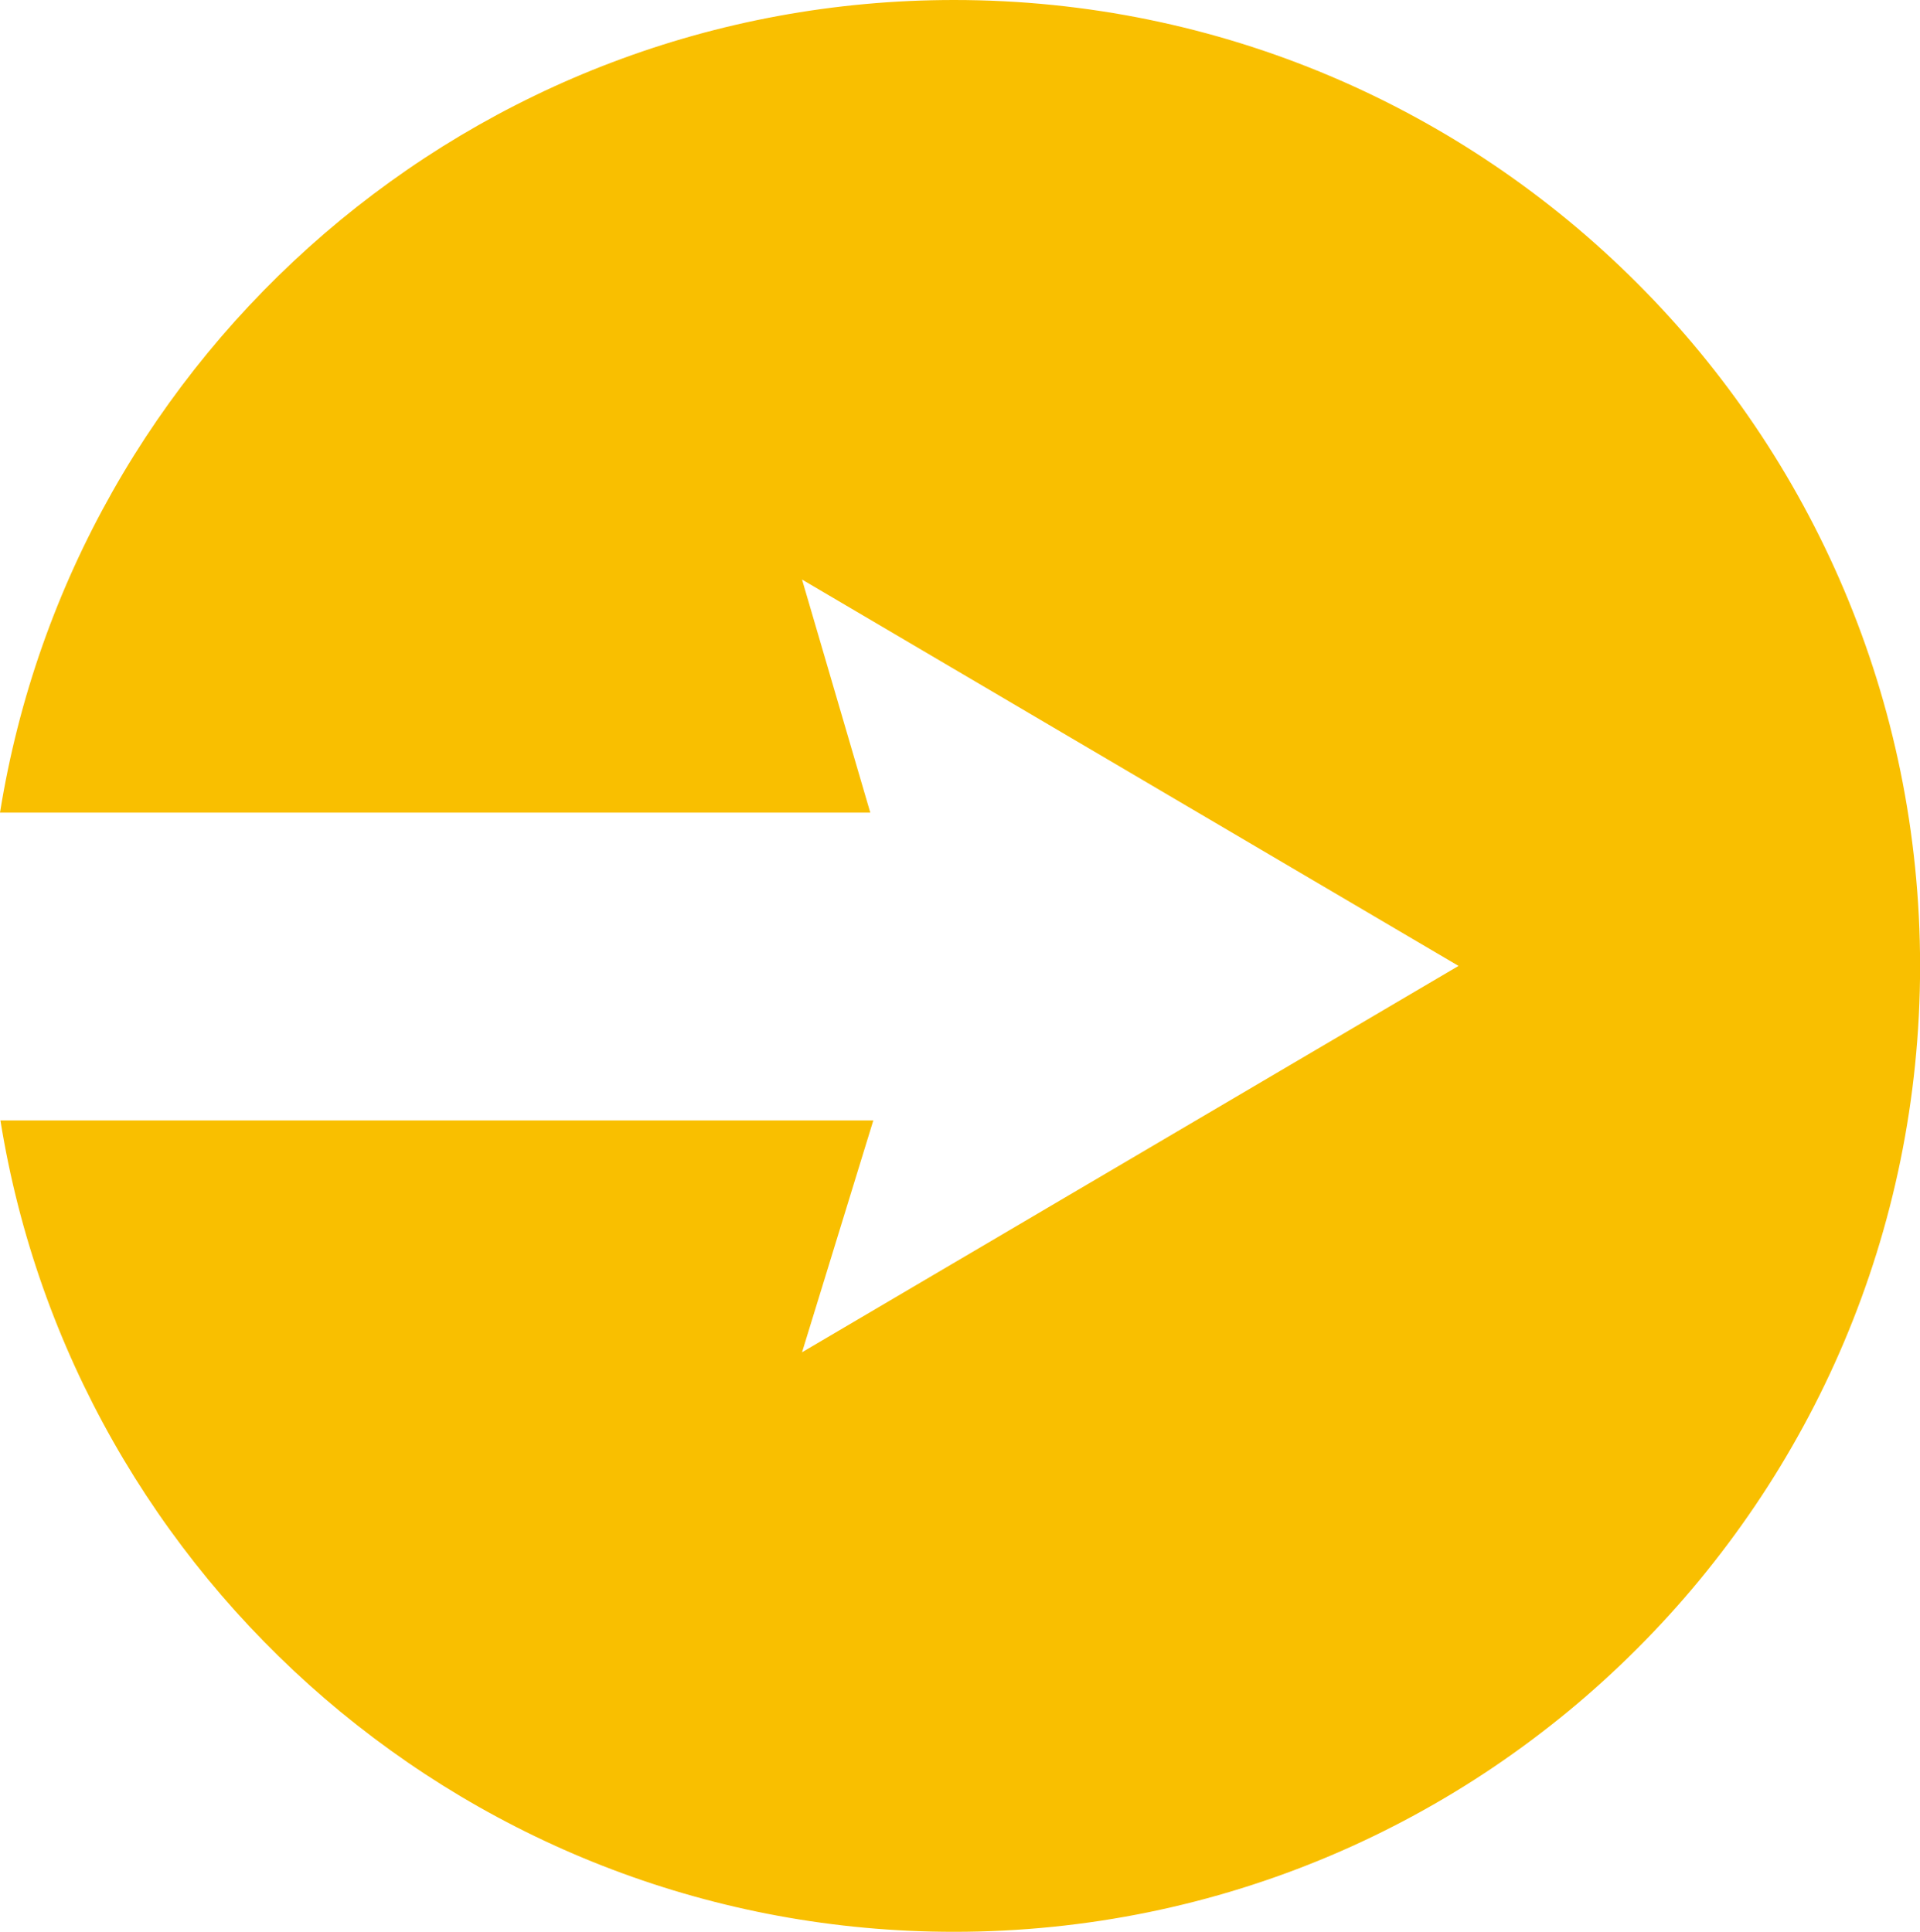
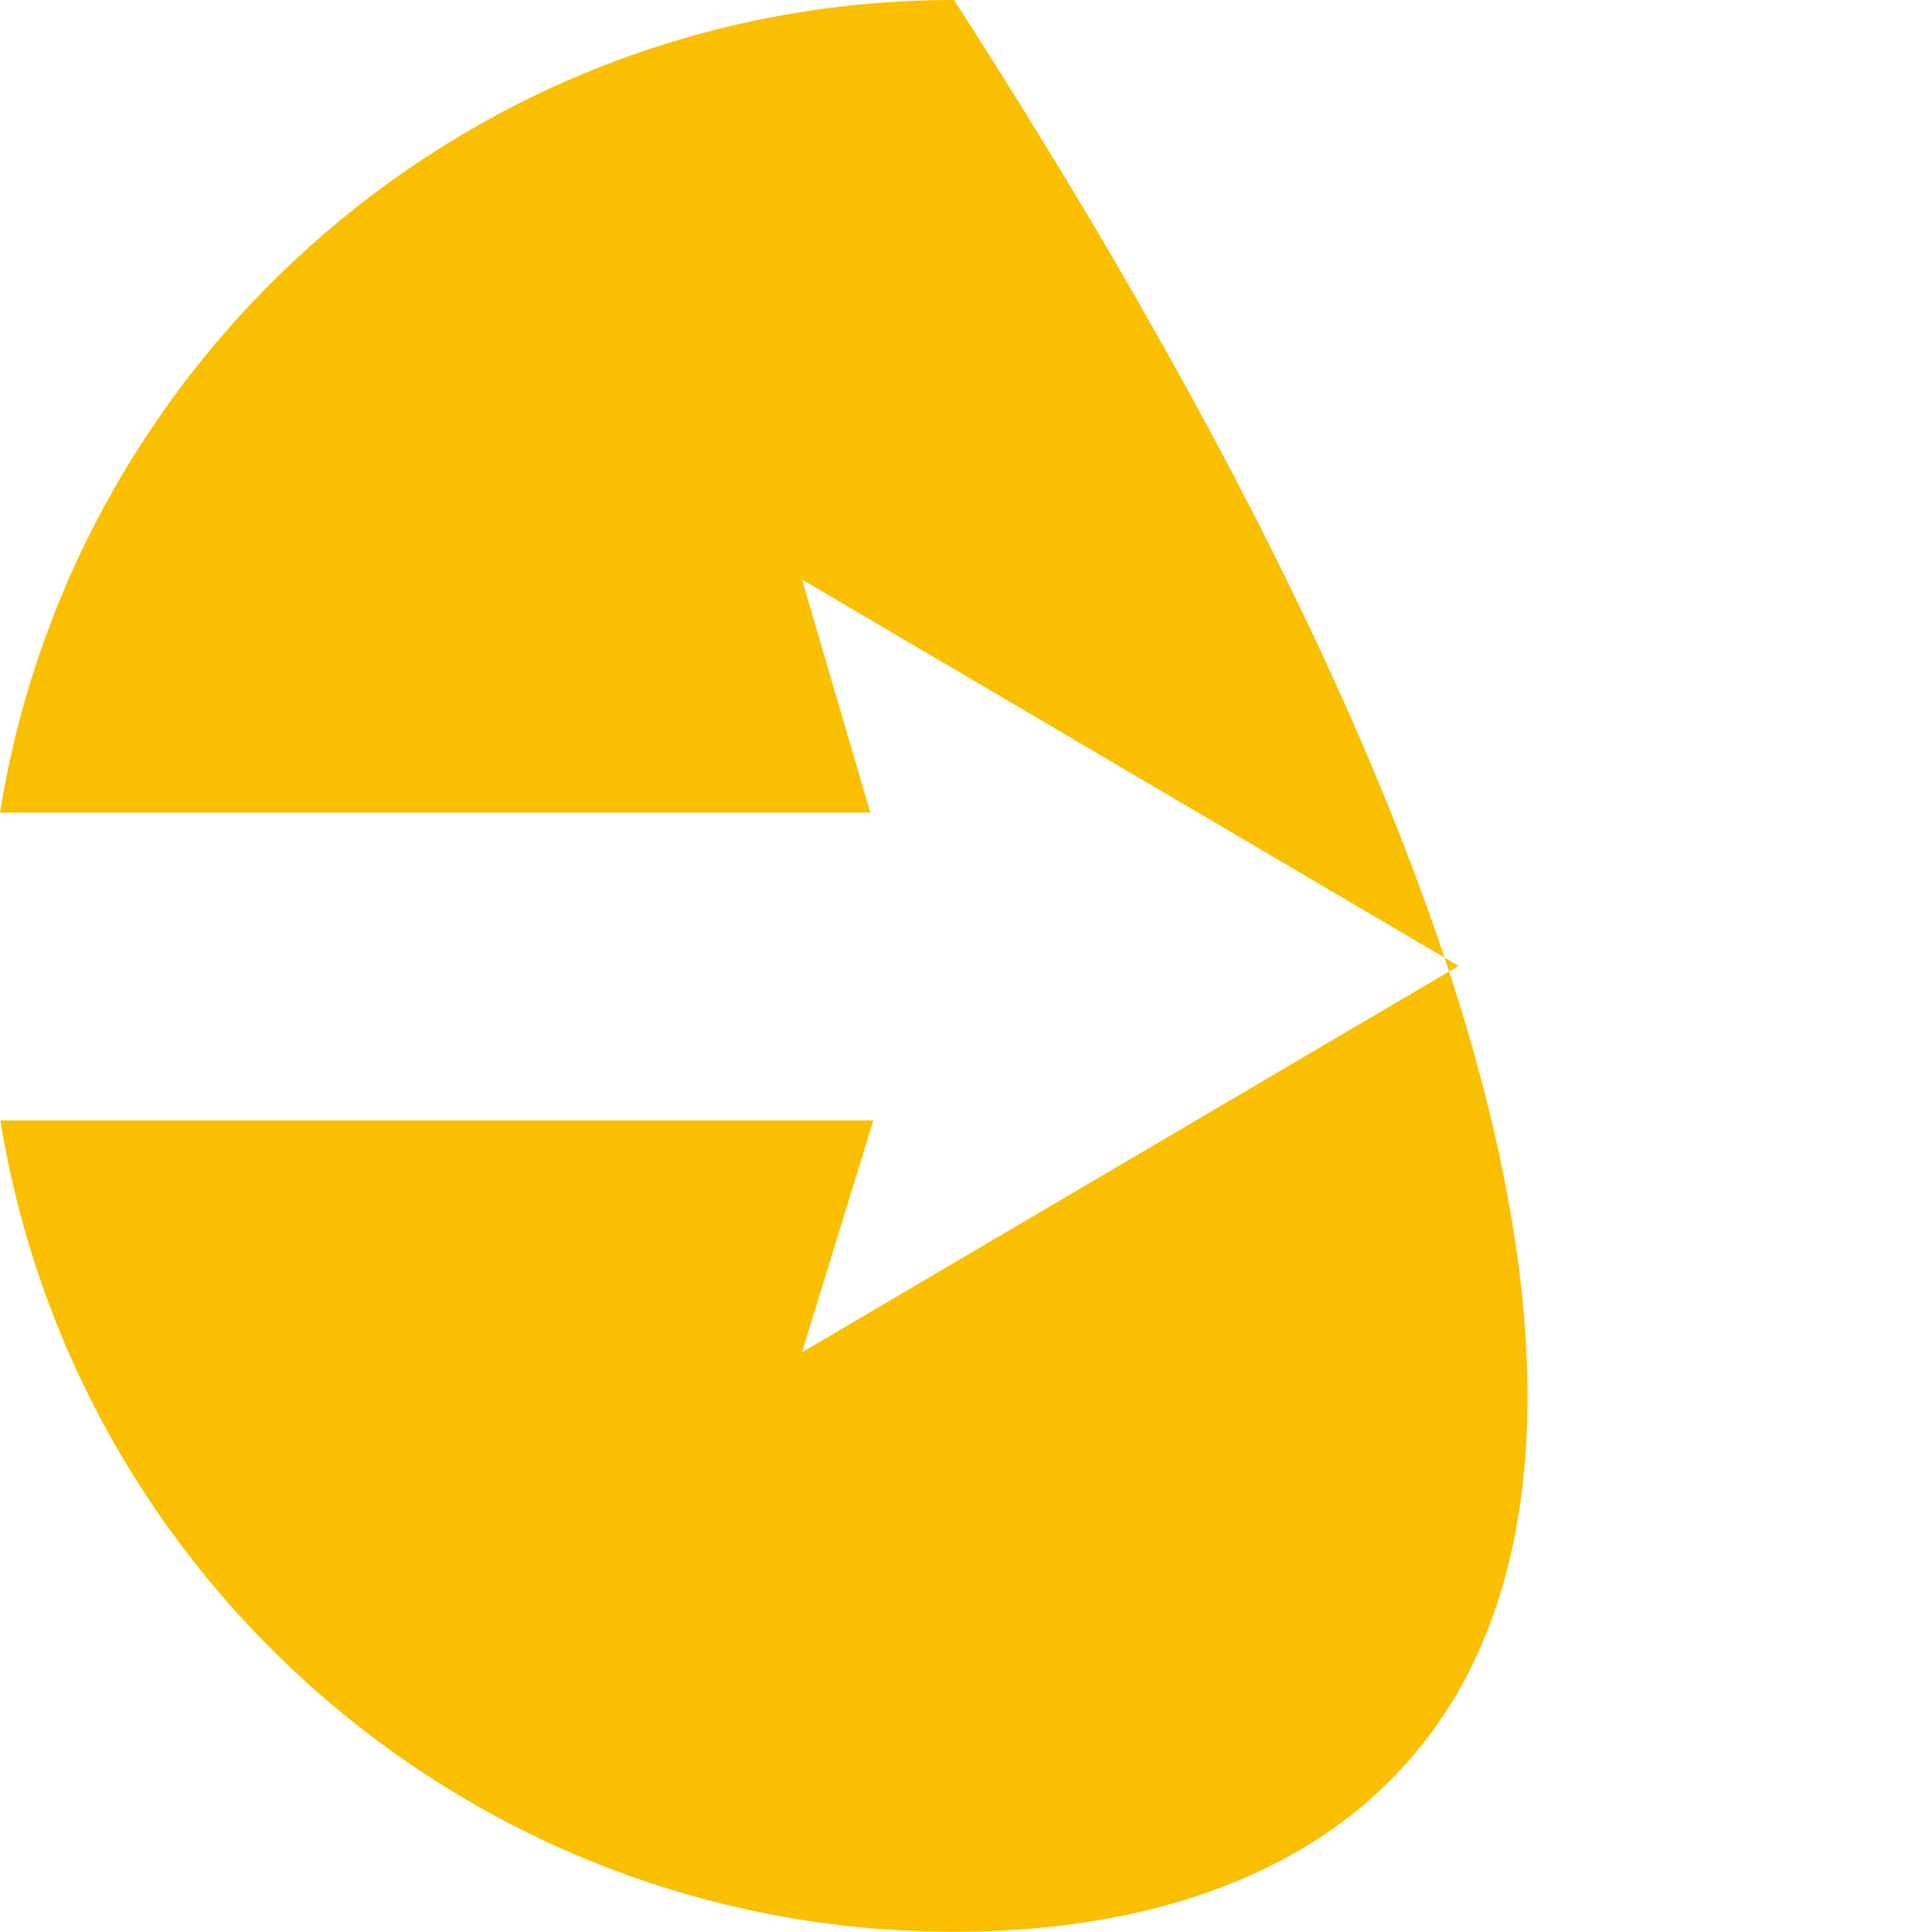
<svg xmlns="http://www.w3.org/2000/svg" fill="none" fill-rule="evenodd" stroke="black" stroke-width="0.501" stroke-linejoin="bevel" stroke-miterlimit="10" font-family="Times New Roman" font-size="16" style="font-variant-ligatures:none" version="1.1" overflow="visible" width="44.718pt" height="45pt" viewBox="1740.28 -1704.75 44.718 45">
  <defs>
	</defs>
  <g id="Layer 1" transform="scale(1 -1)">
-     <path d="M 1740.29,1678.65 L 1760.62,1678.65 L 1758.96,1673.25 L 1774.25,1682.25 L 1758.96,1691.25 L 1760.55,1685.82 L 1740.28,1685.82 C 1742,1696.55 1751.3,1704.75 1762.5,1704.75 C 1774.92,1704.75 1785,1694.67 1785,1682.25 C 1785,1669.83 1774.92,1659.75 1762.5,1659.75 C 1751.31,1659.75 1742.01,1667.94 1740.29,1678.65 Z" stroke-linejoin="miter" stroke="none" fill="#f9bf00" marker-start="none" marker-end="none" />
+     <path d="M 1740.29,1678.65 L 1760.62,1678.65 L 1758.96,1673.25 L 1774.25,1682.25 L 1758.96,1691.25 L 1760.55,1685.82 L 1740.28,1685.82 C 1742,1696.55 1751.3,1704.75 1762.5,1704.75 C 1785,1669.83 1774.92,1659.75 1762.5,1659.75 C 1751.31,1659.75 1742.01,1667.94 1740.29,1678.65 Z" stroke-linejoin="miter" stroke="none" fill="#f9bf00" marker-start="none" marker-end="none" />
  </g>
</svg>